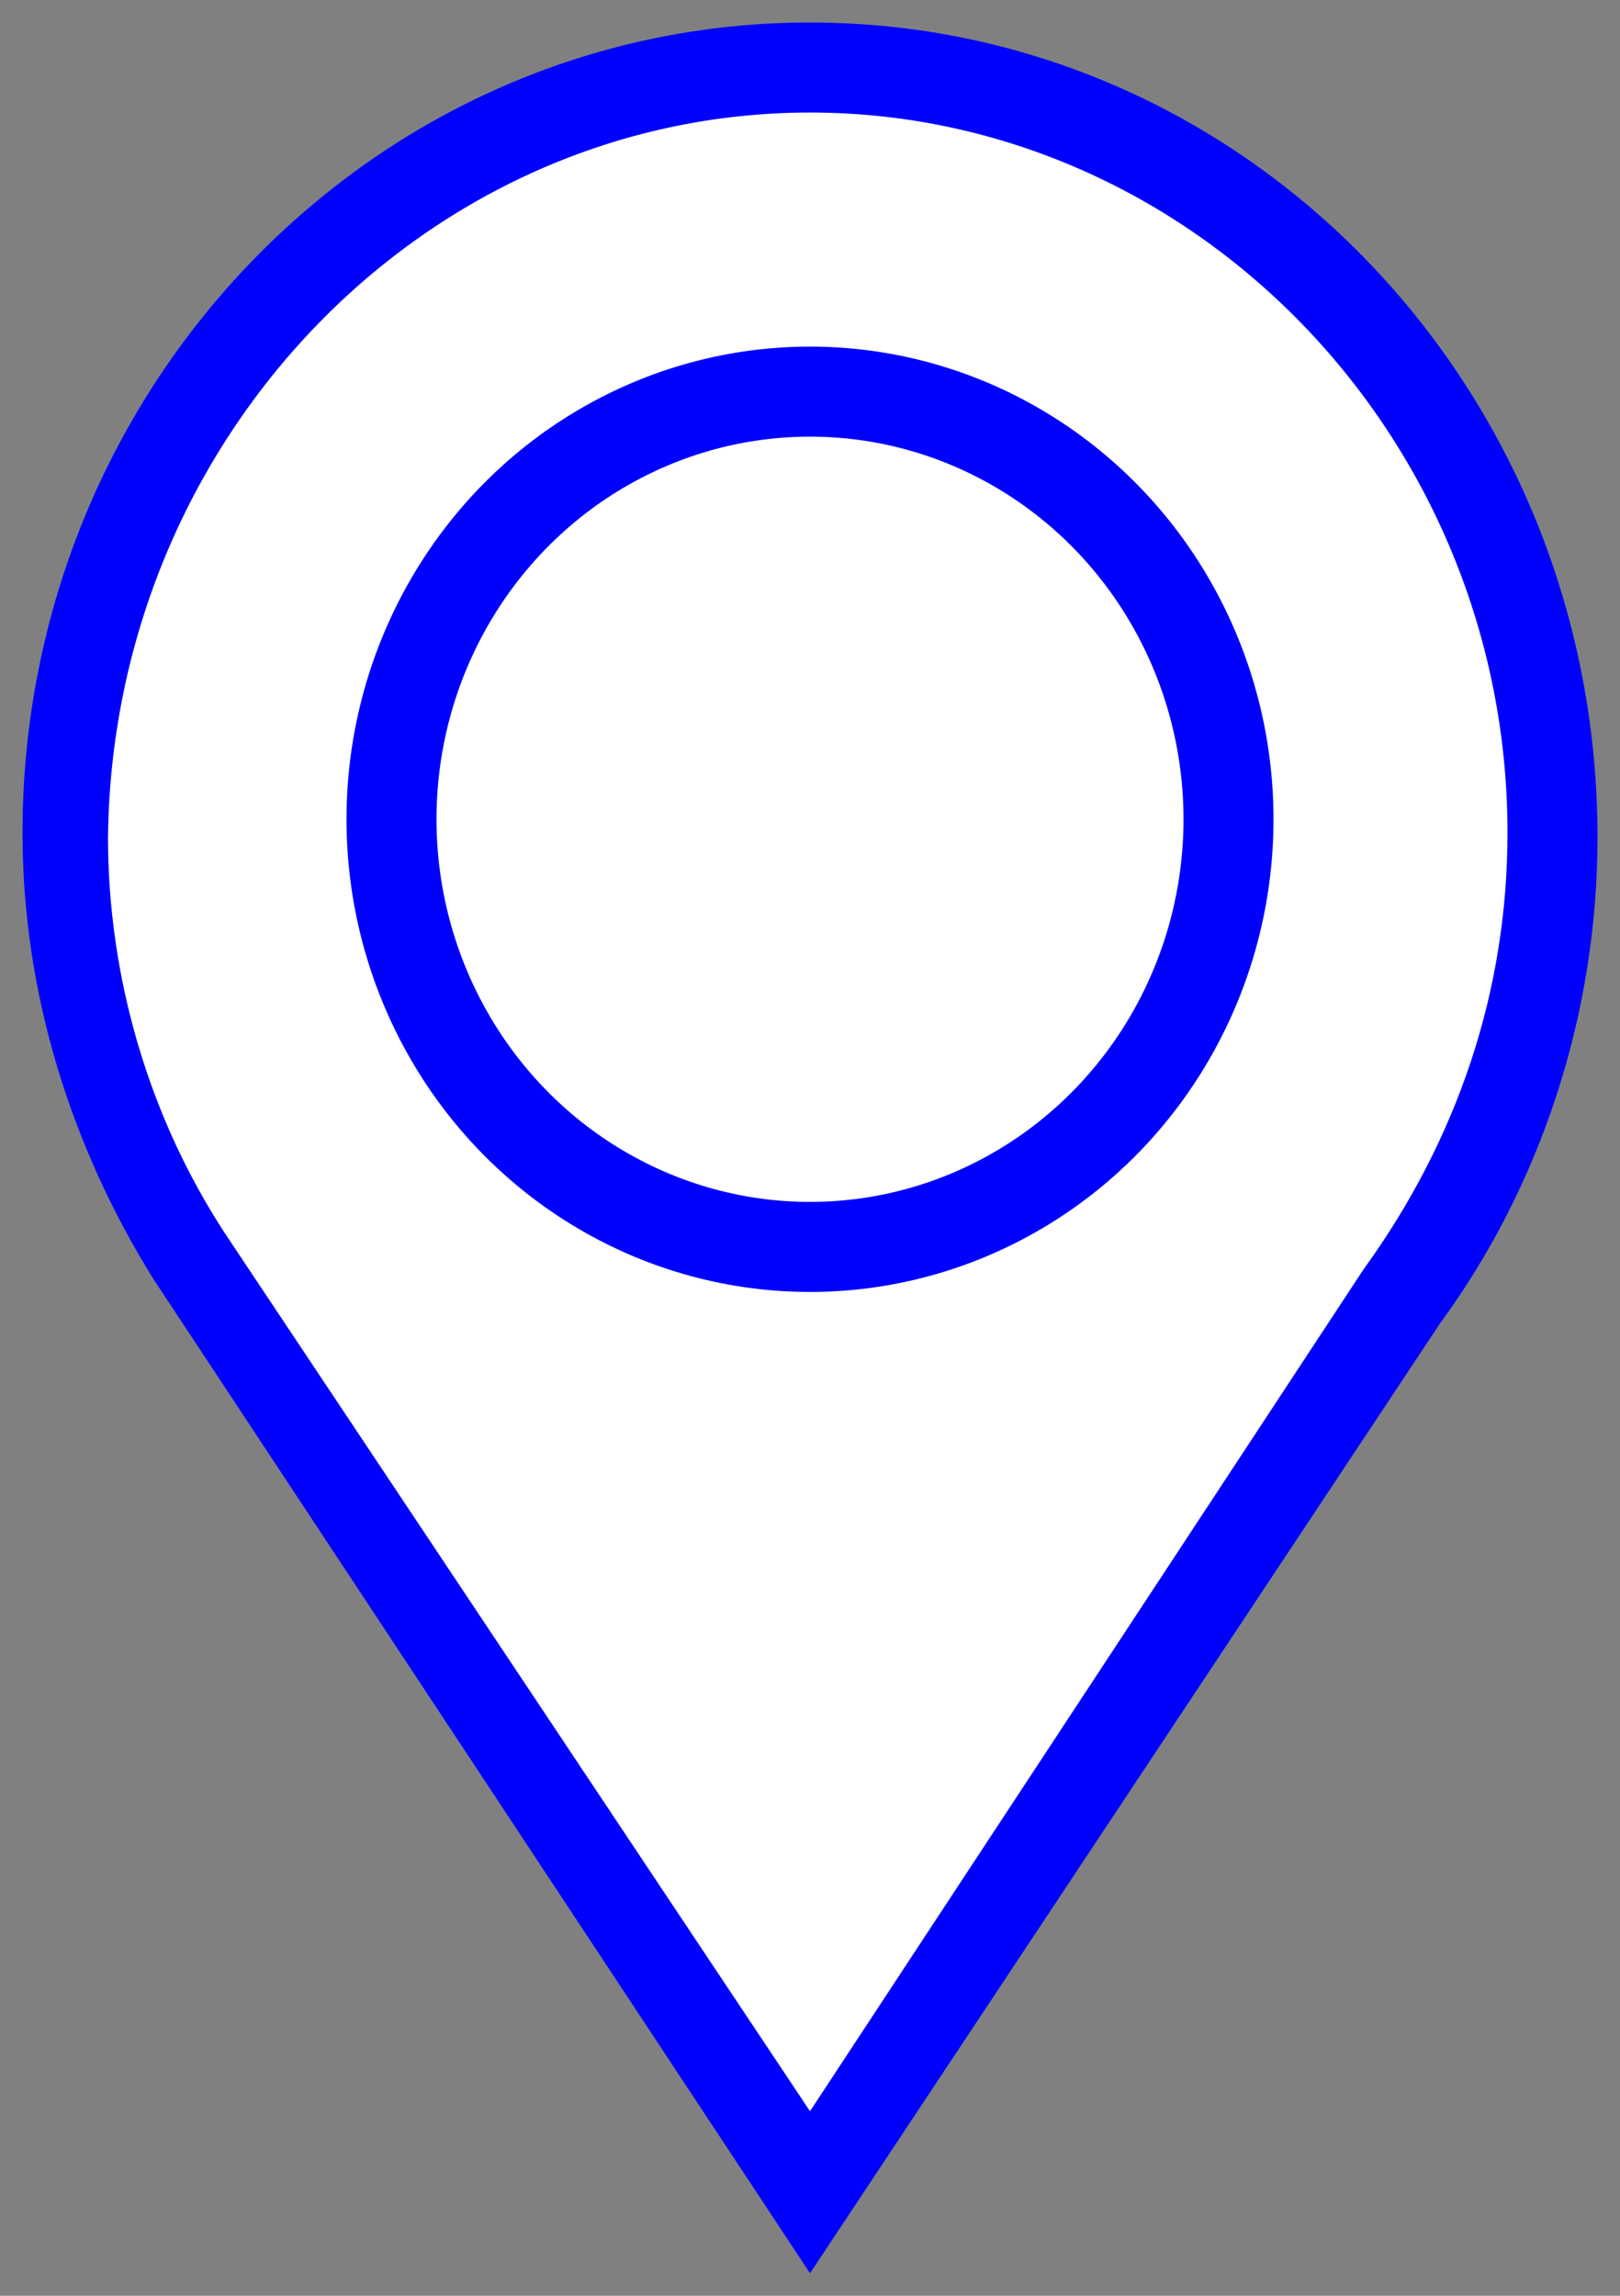
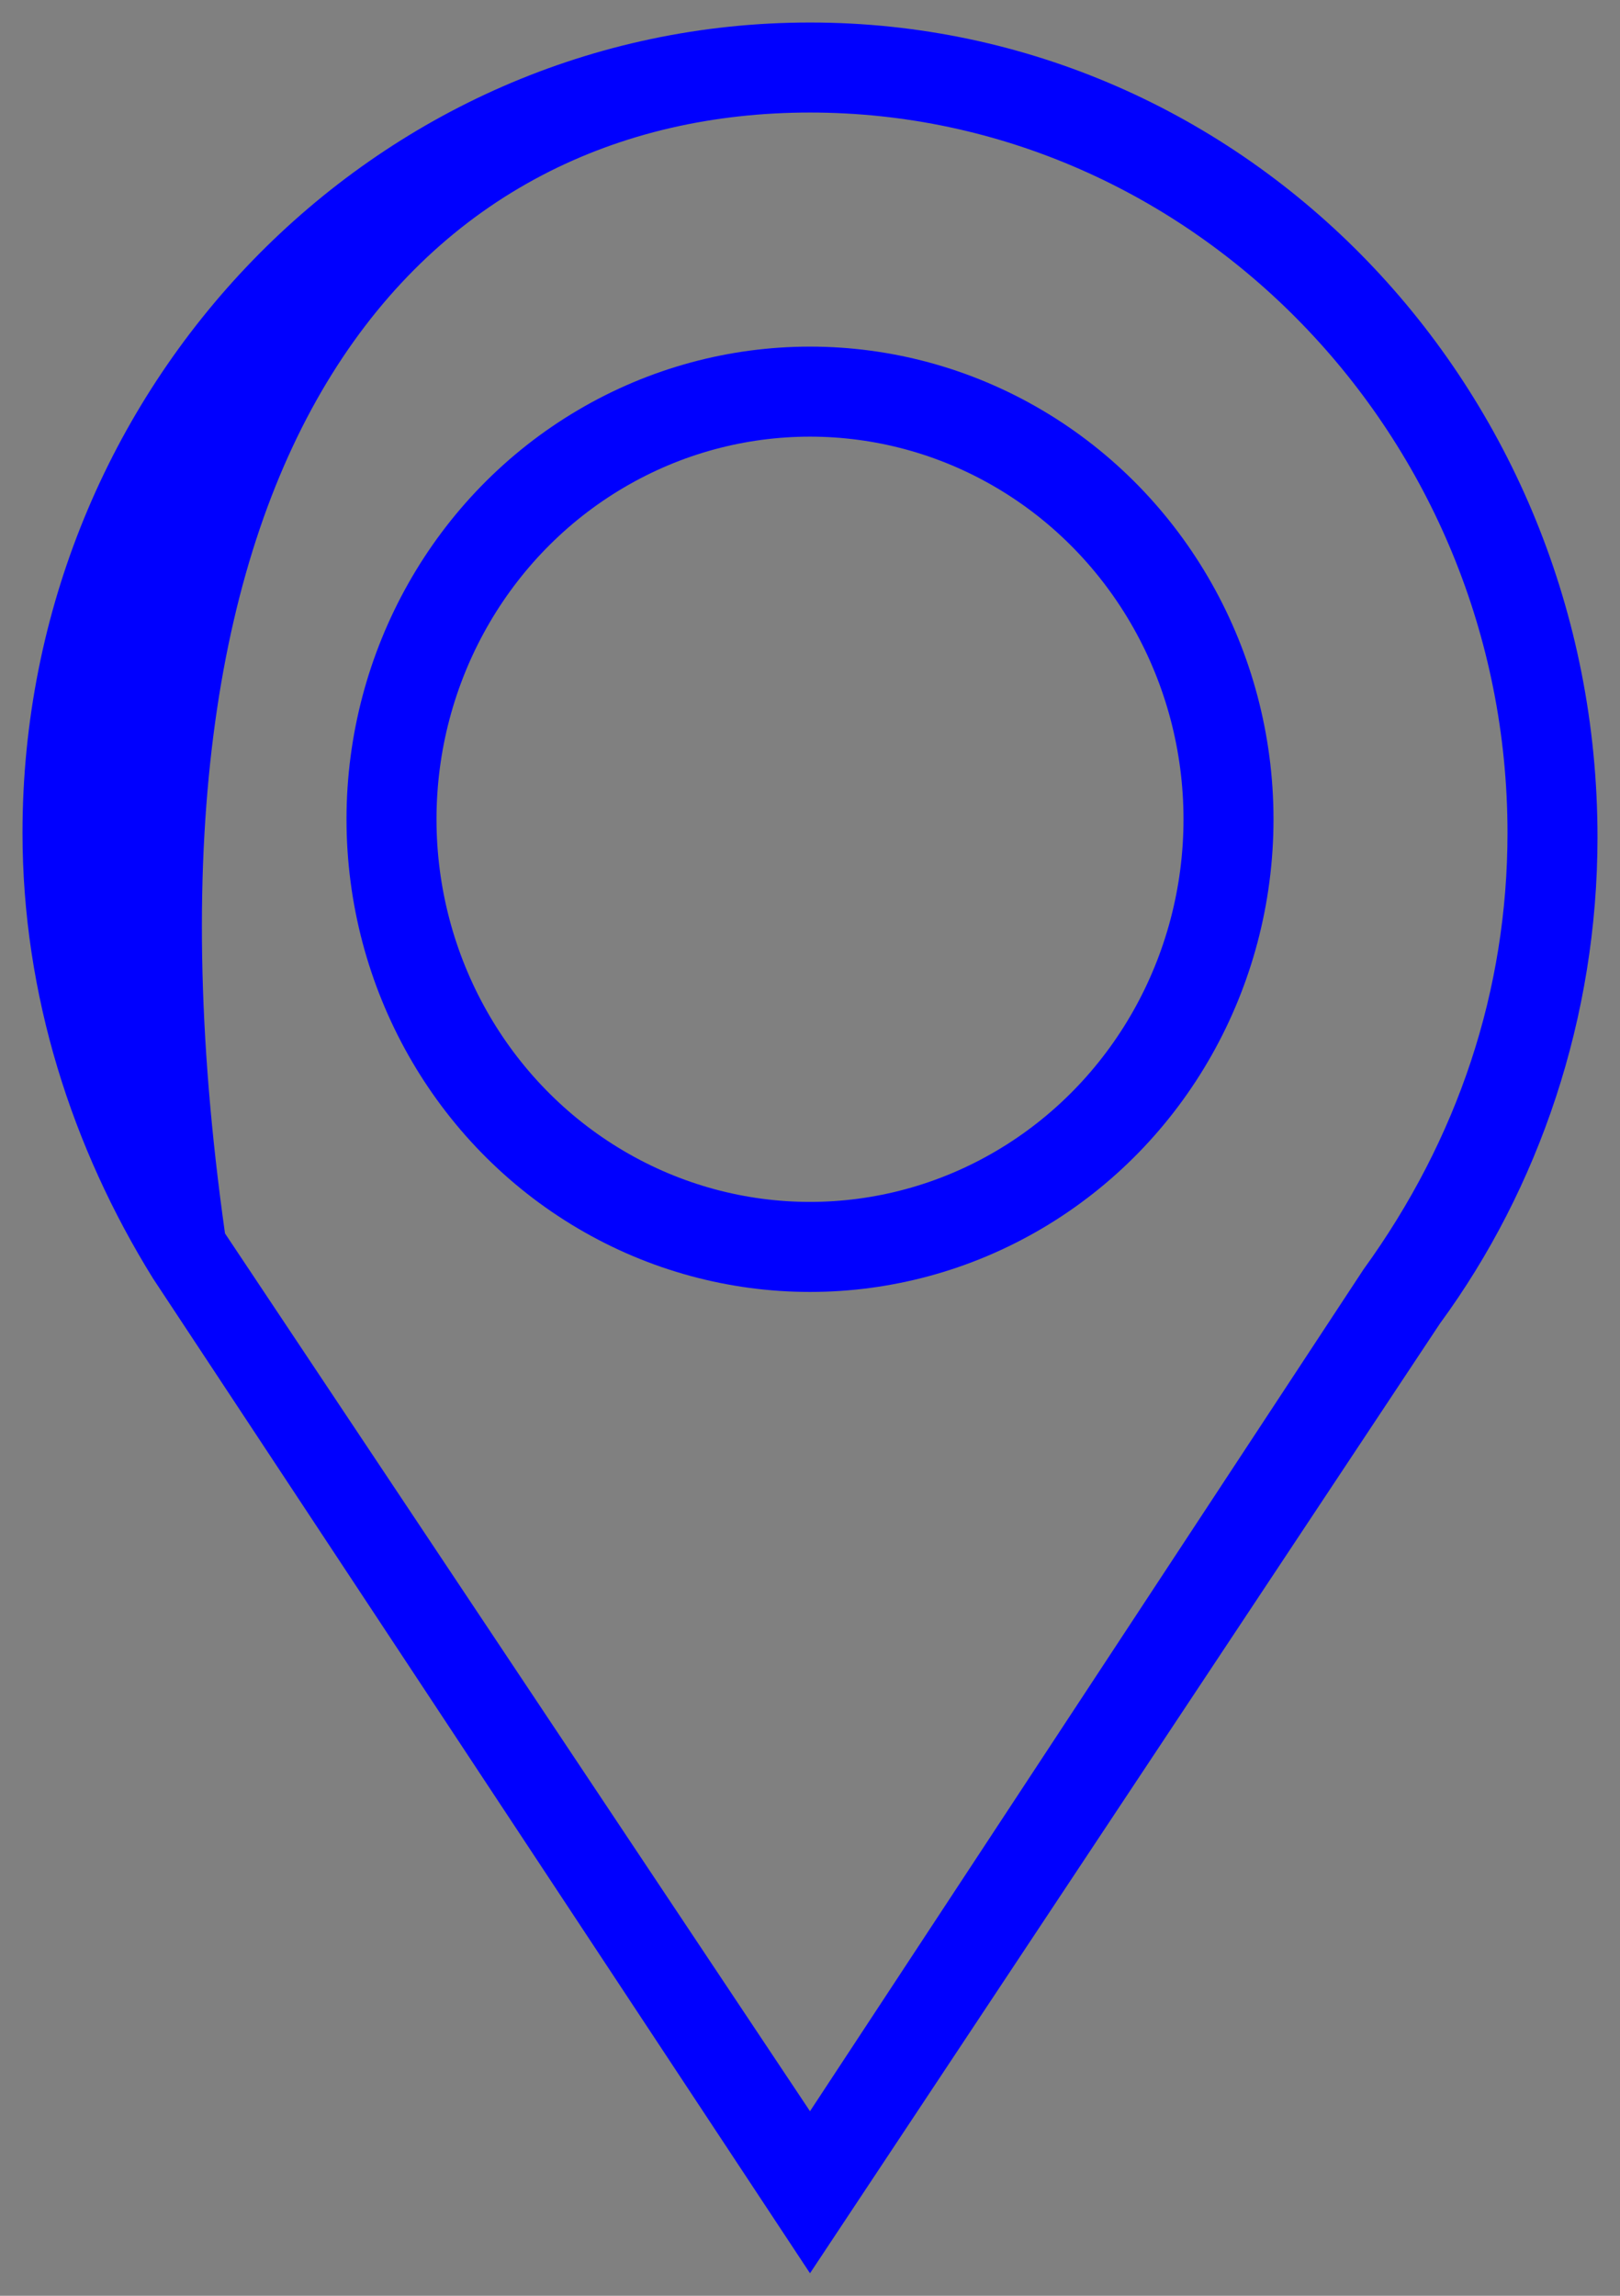
<svg xmlns="http://www.w3.org/2000/svg" version="1.1" x="0px" y="0px" viewBox="0 0 36 51" style="enable-background:new 0 0 36 51;" xml:space="preserve">
  <rect x="0" y="0" width="36" height="51" fill="#808080" stroke="none" />
  <style type="text/css">
	.st0{fill:#FFFFFF;}
	.st1{fill:#FFFF00;}
	.st2{opacity:0.6;fill:#1D1D1B;}
	.st3{fill:#0000FF;}
	.st4{fill:#1D1D1B;}
	.st5{fill:#706F6F;}
	.st6{fill:none;stroke:#0000FF;stroke-width:2;stroke-miterlimit:10;}
	.st7{fill:#FFFFFF;stroke:#0000FF;stroke-width:2;stroke-miterlimit:10;}
	.st8{fill:#FFFFFF;stroke:#0000FF;stroke-width:2;stroke-linejoin:round;stroke-miterlimit:10;}
	.st9{fill:none;stroke:#000000;stroke-width:2;stroke-miterlimit:10;}
	.st10{fill:none;stroke:#FFFFFF;stroke-width:2;stroke-miterlimit:10;}
	.st11{fill:none;stroke:#000000;stroke-width:2;}
	.st12{stroke:#000000;stroke-width:2;stroke-miterlimit:10;}
	.st13{fill:none;stroke:#FFFFFF;stroke-width:2;}
	.st14{stroke:#FFFFFF;stroke-width:2;stroke-miterlimit:10;}
	.st15{fill:#FFFDFD;}
	.st16{clip-path:url(#SVGID_2_);fill:#0000FF;stroke:#0000FF;stroke-width:2;}
	.st17{clip-path:url(#SVGID_4_);fill:none;stroke:#0000FF;stroke-width:2;}
	.st18{fill:none;stroke:#000000;stroke-miterlimit:10;}
	.st19{clip-path:url(#SVGID_10_);fill:none;stroke:#0000FF;stroke-width:2;stroke-miterlimit:10;}
	.st20{fill:#FFFFFF;stroke:#1D1D1B;stroke-width:2;stroke-miterlimit:10;}
	.st21{fill:none;stroke:#1D1D1B;stroke-width:2;stroke-miterlimit:10;}
	.st22{fill:none;stroke:#1D1D1B;stroke-width:1.5;stroke-miterlimit:10;}
	.st23{clip-path:url(#SVGID_12_);}
	.st24{clip-path:url(#SVGID_14_);}
	.st25{clip-path:url(#SVGID_16_);}
	.st26{clip-path:url(#SVGID_18_);}
	.st27{clip-path:url(#SVGID_20_);}
	.st28{clip-path:url(#SVGID_22_);}
	.st29{clip-path:url(#SVGID_24_);}
	.st30{clip-path:url(#SVGID_26_);}
	.st31{clip-path:url(#SVGID_28_);}
	.st32{opacity:0.15;}
</style>
  <g id="Fonds">
</g>
  <g id="Pictogrammes">
    <g>
-       <path class="st0" d="M4.6,28.5l-0.4-0.7c-1.8-2.8-2.7-6-2.7-9.3c0-9.4,7.4-17,16.5-17s16.5,7.6,16.5,17c0,3.7-1.2,7.3-3.3,10.2    L18,48.7L4.6,28.5z" />
-       <path class="st3" d="M18,2.5c8.5,0,15.5,7.2,15.5,16c0,3.5-1.1,6.8-3.2,9.7l0,0l0,0L18,46.9L5.8,28.6l-0.8-1.2    c-1.7-2.6-2.6-5.7-2.6-8.8C2.5,9.7,9.5,2.5,18,2.5 M18,0.5c-9.7,0-17.5,8.1-17.5,18c0,3.6,1.1,7,2.9,9.9h0L18,50.5l14-21.1    c2.2-3,3.5-6.8,3.5-10.8C35.5,8.6,27.7,0.5,18,0.5L18,0.5z" />
+       <path class="st3" d="M18,2.5c8.5,0,15.5,7.2,15.5,16c0,3.5-1.1,6.8-3.2,9.7l0,0l0,0L18,46.9L5.8,28.6l-0.8-1.2    C2.5,9.7,9.5,2.5,18,2.5 M18,0.5c-9.7,0-17.5,8.1-17.5,18c0,3.6,1.1,7,2.9,9.9h0L18,50.5l14-21.1    c2.2-3,3.5-6.8,3.5-10.8C35.5,8.6,27.7,0.5,18,0.5L18,0.5z" />
    </g>
    <ellipse class="st6" cx="18" cy="18.2" rx="9.3" ry="9.5" />
  </g>
  <g id="Calque_3">
</g>
  <g id="Dimension_Layer">
</g>
</svg>